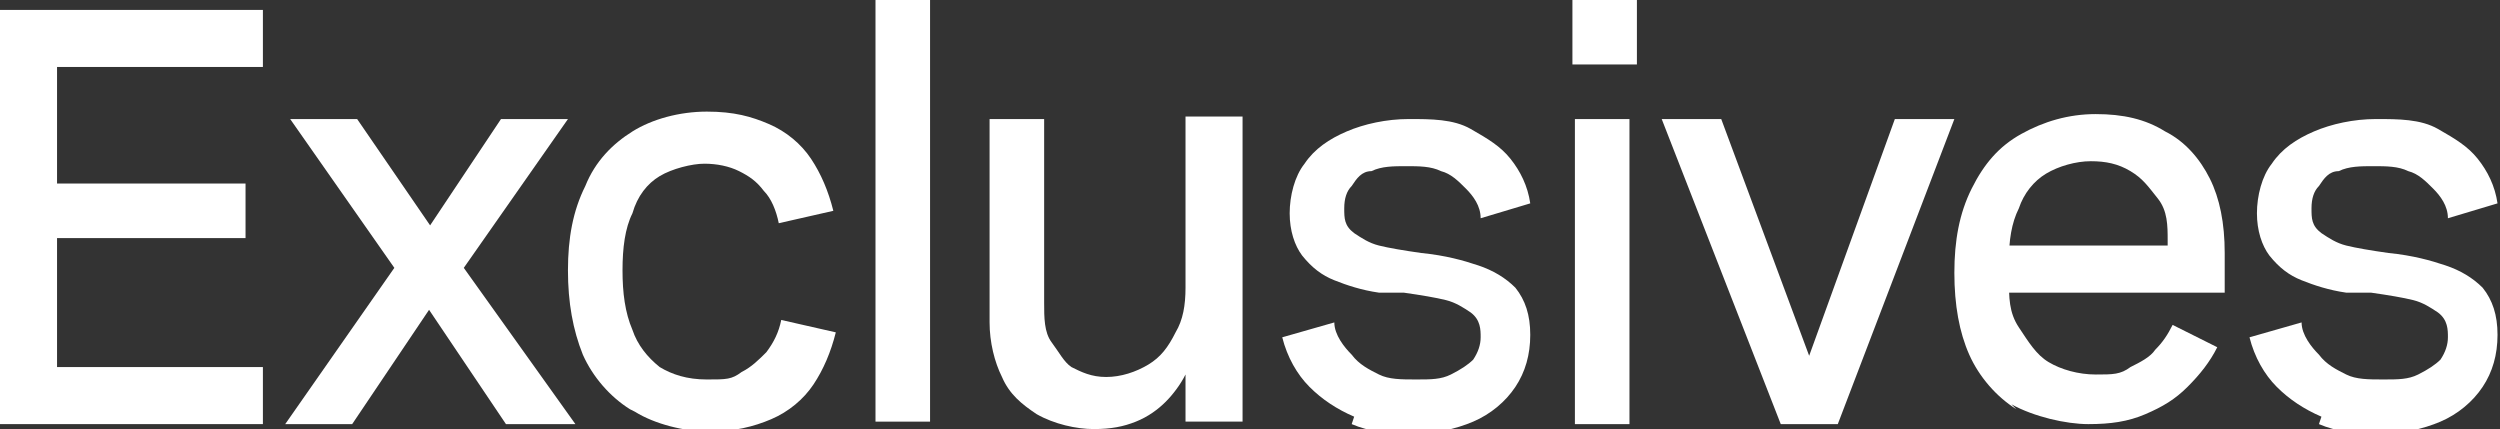
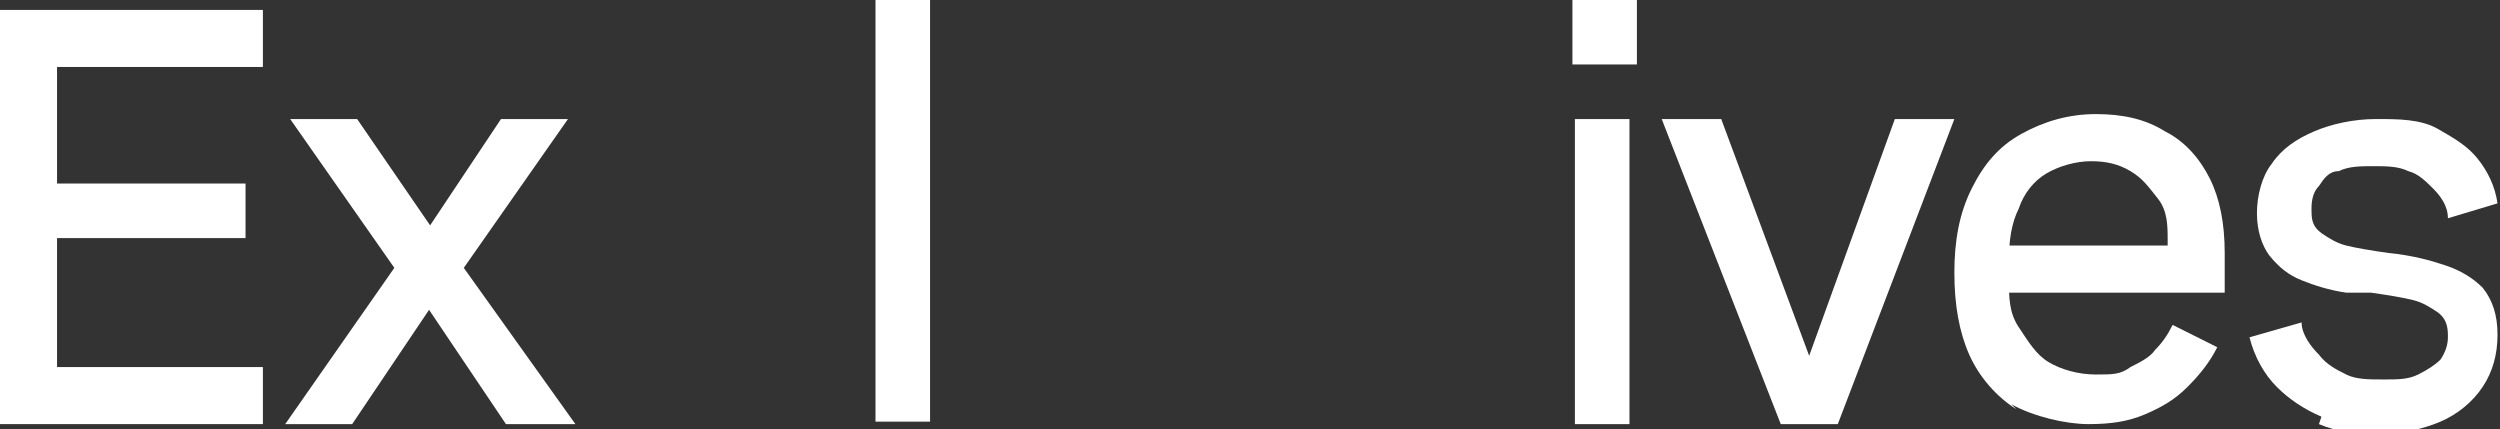
<svg xmlns="http://www.w3.org/2000/svg" id="Laag_1" version="1.1" viewBox="0 0 100.8 17.3">
  <rect x="0" y="0" width="100.8" height="17.3" fill="#333333" stroke="none" />
  <defs>
    <style>
      .st0 {
        fill: #fff;
      }
    </style>
  </defs>
  <polygon class="st0" points="0 .4 10.6 .4 10.6 2.7 2.3 2.7 2.3 7.4 9.9 7.4 9.9 9.6 2.3 9.6 2.3 14.8 10.6 14.8 10.6 17.1 0 17.1 0 .4" />
  <polygon class="st0" points="15.9 10.8 11.7 4.8 14.4 4.8 17.9 9.9 16.8 9.9 20.2 4.8 22.9 4.8 18.7 10.8 23.2 17.1 20.4 17.1 16.7 11.6 17.9 11.6 14.2 17.1 11.5 17.1 15.9 10.8" />
-   <path class="st0" d="M25.4,16.5c-.8-.5-1.5-1.3-1.9-2.2-.4-1-.6-2.1-.6-3.4s.2-2.4.7-3.4c.4-1,1.1-1.7,1.9-2.2s1.9-.8,3-.8,1.8.2,2.5.5,1.3.8,1.7,1.4.7,1.3.9,2.1l-2.2.5c-.1-.5-.3-1-.6-1.3-.3-.4-.6-.6-1-.8-.4-.2-.9-.3-1.4-.3s-1.3.2-1.8.5-.9.8-1.1,1.5c-.3.6-.4,1.4-.4,2.3s.1,1.7.4,2.4c.2.6.6,1.1,1.1,1.5.5.3,1.1.5,1.9.5s1,0,1.4-.3c.4-.2.7-.5,1-.8.3-.4.5-.8.6-1.3l2.2.5c-.2.8-.5,1.5-.9,2.1-.4.6-1,1.1-1.7,1.4s-1.5.5-2.5.5-2.2-.3-3-.8" />
  <rect class="st0" x="35.3" y="0" width="2.2" height="17" />
-   <path class="st0" d="M41.8,16.7c-.6-.4-1.1-.8-1.4-1.5-.3-.6-.5-1.4-.5-2.2V4.8h2.2v7.4c0,.6,0,1.2.3,1.6s.5.8.8,1c.4.2.8.4,1.4.4s1.2-.2,1.7-.5.8-.7,1.1-1.3c.3-.5.4-1.1.4-1.8v-6.9h2.3v12.3h-2.3v-1.9c-.2.4-.5.8-.8,1.1-.3.3-.7.6-1.2.8-.5.2-1,.3-1.7.3s-1.6-.2-2.3-.6" />
-   <path class="st0" d="M54.6,16.8c-.7-.3-1.3-.7-1.8-1.2-.5-.5-.9-1.2-1.1-2l2.1-.6c0,.5.4,1,.7,1.3.3.4.7.6,1.1.8.4.2.9.2,1.5.2s1,0,1.4-.2.7-.4.9-.6c.2-.3.3-.6.3-.9s0-.7-.4-1c-.3-.2-.6-.4-1-.5s-1-.2-1.7-.3h-1c-.7-.1-1.3-.3-1.8-.5s-.9-.5-1.3-1c-.3-.4-.5-1-.5-1.7s.2-1.5.6-2c.4-.6,1-1,1.7-1.3s1.6-.5,2.5-.5,1.8,0,2.5.4,1.2.7,1.6,1.2c.4.5.7,1.1.8,1.8l-2,.6c0-.5-.3-.9-.6-1.2-.3-.3-.6-.6-1-.7-.4-.2-.9-.2-1.4-.2s-1,0-1.4.2c-.4,0-.6.3-.8.6-.2.2-.3.5-.3.9s0,.7.4,1c.3.2.6.4,1,.5s1,.2,1.7.3h0c1,.1,1.7.3,2.3.5s1.1.5,1.5.9c.4.5.6,1.1.6,1.9s-.2,1.5-.6,2.1c-.4.6-1,1.1-1.7,1.4s-1.6.5-2.5.5-1.7-.1-2.4-.4" />
  <path class="st0" d="M63.5,4.8h2.2v12.3h-2.2s0-12.3,0-12.3ZM63.4,0h2.6v2.6h-2.6V0Z" />
  <polygon class="st0" points="67 4.8 69.4 4.8 73.3 15.3 72.6 15.3 76.4 4.8 78.8 4.8 74.1 17.1 71.8 17.1 67 4.8" />
  <path class="st0" d="M81.3,16.5c-.8-.5-1.5-1.3-1.9-2.2s-.6-2-.6-3.3.2-2.4.7-3.4,1.1-1.7,2-2.2,1.9-.8,3-.8,2,.2,2.8.7c.8.4,1.4,1.1,1.8,1.9s.6,1.8.6,3v1.6h-9.9v-1.9h8.6l-1,1v-1.2c0-.6,0-1.2-.4-1.7s-.6-.8-1.1-1.1-1-.4-1.6-.4-1.3.2-1.8.5-.9.8-1.1,1.4c-.3.6-.4,1.3-.4,2.1v.7c0,.8,0,1.4.4,2s.7,1.1,1.2,1.4c.5.3,1.2.5,1.9.5s1,0,1.4-.3c.4-.2.8-.4,1-.7.3-.3.5-.6.7-1l1.8.9c-.3.6-.7,1.1-1.2,1.6-.5.5-1,.8-1.7,1.1s-1.4.4-2.3.4-2.2-.3-3.1-.8" />
  <path class="st0" d="M93.6,16.8c-.7-.3-1.3-.7-1.8-1.2-.5-.5-.9-1.2-1.1-2l2.1-.6c0,.5.4,1,.7,1.3.3.4.7.6,1.1.8s.9.2,1.5.2,1,0,1.4-.2.7-.4.9-.6c.2-.3.3-.6.3-.9s0-.7-.4-1c-.3-.2-.6-.4-1-.5s-1-.2-1.7-.3h-1c-.7-.1-1.3-.3-1.8-.5s-.9-.5-1.3-1c-.3-.4-.5-1-.5-1.7s.2-1.5.6-2c.4-.6,1-1,1.7-1.3s1.6-.5,2.5-.5,1.8,0,2.5.4,1.2.7,1.6,1.2.7,1.1.8,1.8l-2,.6c0-.5-.3-.9-.6-1.2-.3-.3-.6-.6-1-.7-.4-.2-.9-.2-1.4-.2s-1,0-1.4.2c-.4,0-.6.3-.8.6-.2.2-.3.5-.3.9s0,.7.4,1c.3.2.6.4,1,.5s1,.2,1.7.3h0c1,.1,1.7.3,2.3.5.6.2,1.1.5,1.5.9.4.5.6,1.1.6,1.9s-.2,1.5-.6,2.1-1,1.1-1.7,1.4-1.6.5-2.5.5-1.7-.1-2.4-.4" />
</svg>